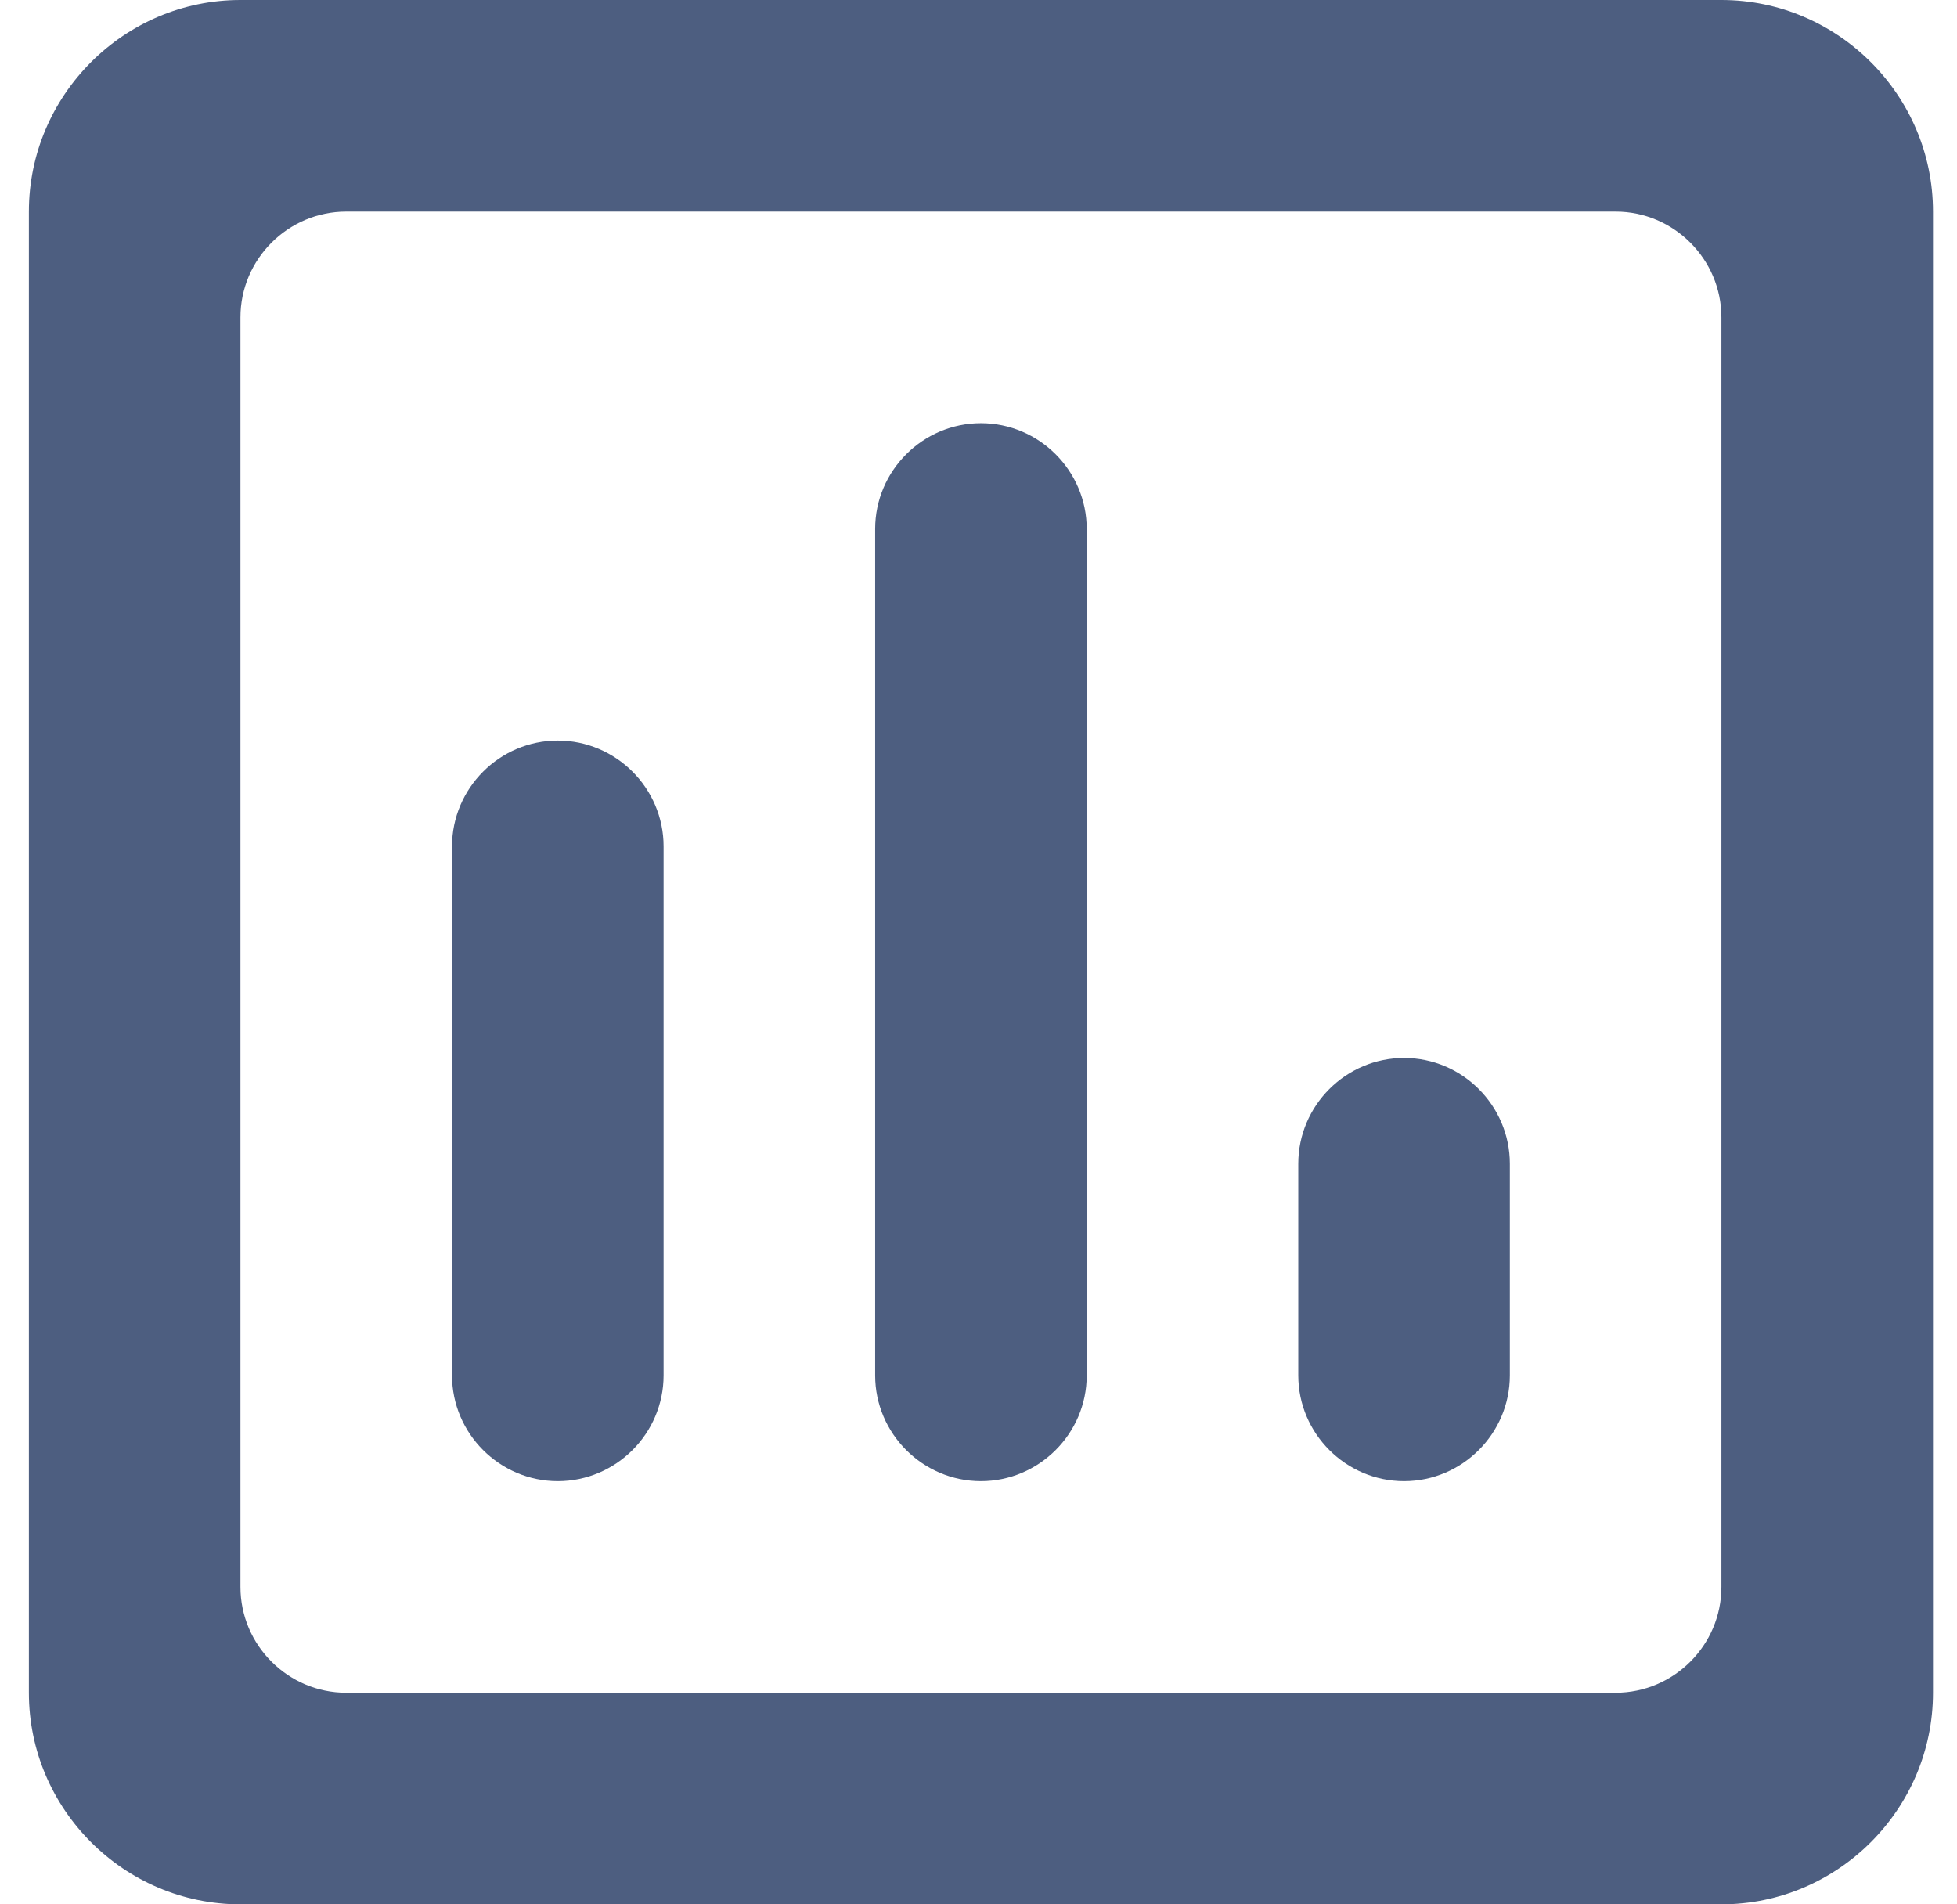
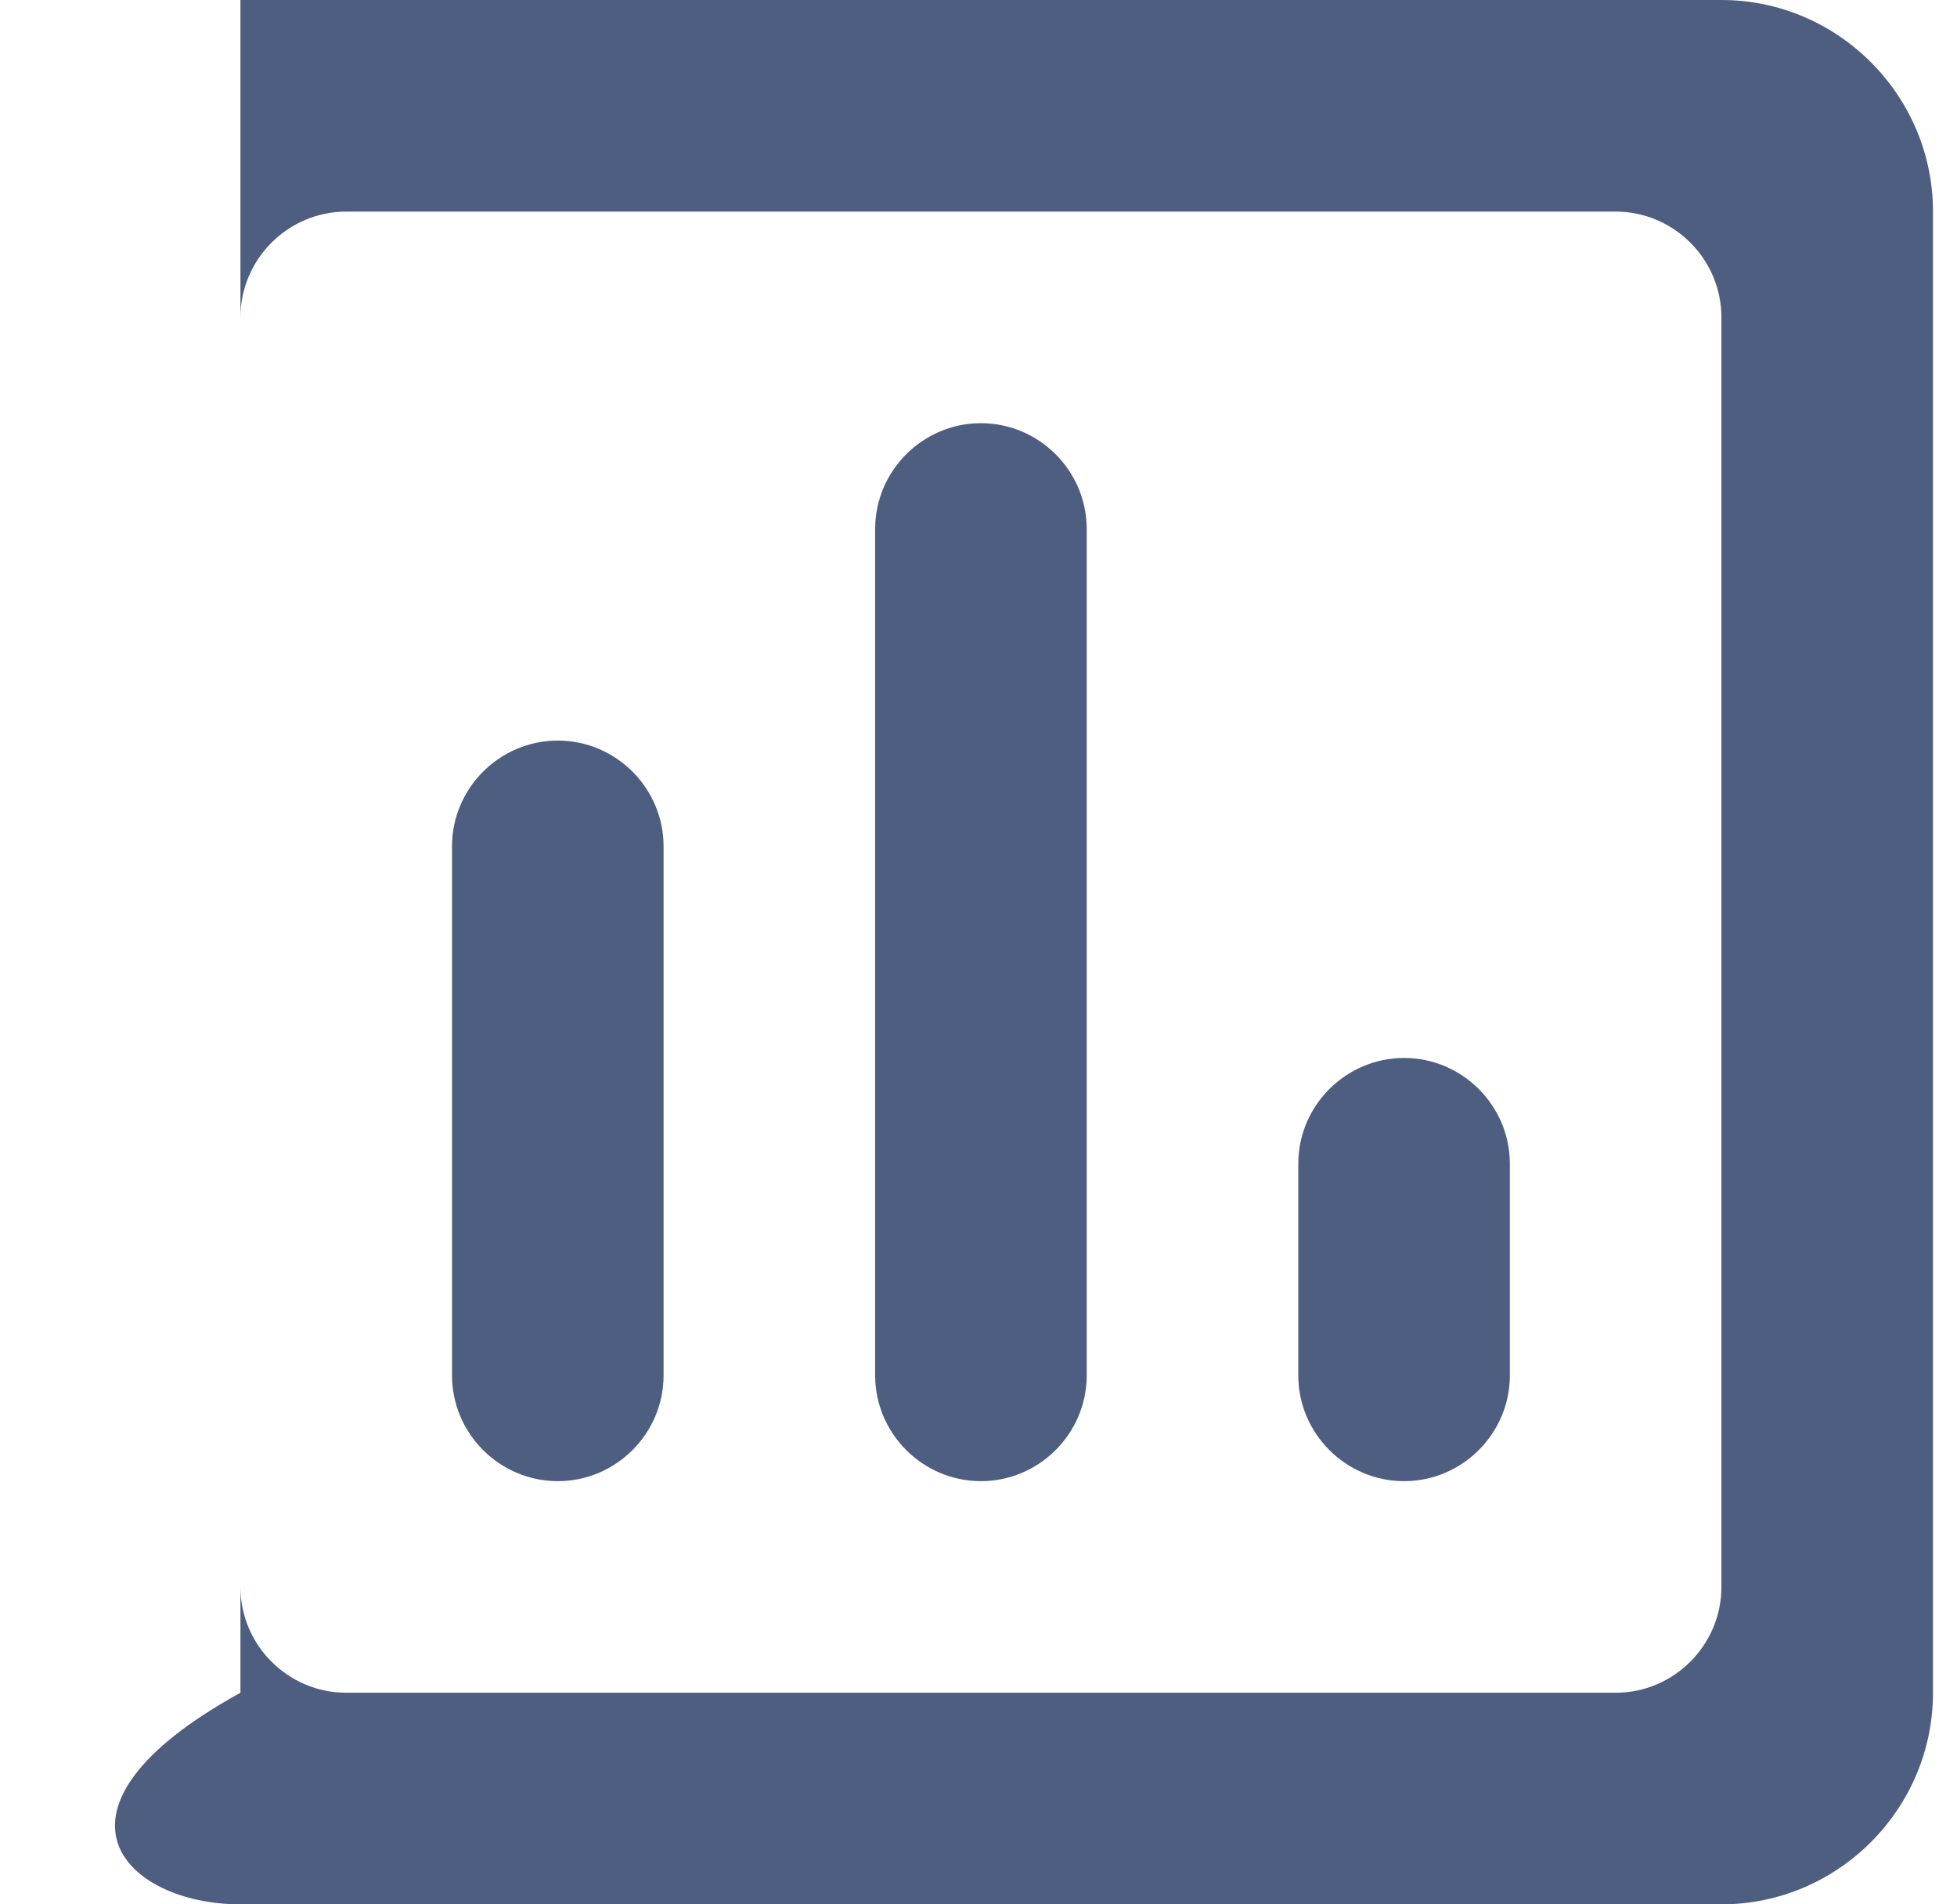
<svg xmlns="http://www.w3.org/2000/svg" width="37" height="36" viewBox="0 0 37 36" fill="none">
-   <path fill-rule="evenodd" clip-rule="evenodd" d="M10.546 28C9.446 28 8.546 27.1 8.546 26V16C8.546 14.9 9.446 14 10.546 14C11.646 14 12.546 14.9 12.546 16V26C12.546 27.1 11.646 28 10.546 28ZM18.546 28C17.446 28 16.546 27.1 16.546 26V10C16.546 8.9 17.446 8 18.546 8C19.646 8 20.546 8.9 20.546 10V26C20.546 27.1 19.646 28 18.546 28ZM26.546 28C25.446 28 24.546 27.1 24.546 26V22C24.546 20.9 25.446 20 26.546 20C27.646 20 28.546 20.9 28.546 22V26C28.546 27.1 27.646 28 26.546 28ZM30.546 32H6.546C5.446 32 4.546 31.1 4.546 30V6C4.546 4.9 5.446 4 6.546 4H30.546C31.646 4 32.546 4.9 32.546 6V30C32.546 31.1 31.646 32 30.546 32ZM32.546 0H4.546C2.346 0 0.546 1.8 0.546 4V32C0.546 34.2 2.346 36 4.546 36H32.546C34.746 36 36.546 34.2 36.546 32V4C36.546 1.8 34.746 0 32.546 0Z" fill="#4D5E80" />
+   <path fill-rule="evenodd" clip-rule="evenodd" d="M10.546 28C9.446 28 8.546 27.1 8.546 26V16C8.546 14.9 9.446 14 10.546 14C11.646 14 12.546 14.9 12.546 16V26C12.546 27.1 11.646 28 10.546 28ZM18.546 28C17.446 28 16.546 27.1 16.546 26V10C16.546 8.9 17.446 8 18.546 8C19.646 8 20.546 8.9 20.546 10V26C20.546 27.1 19.646 28 18.546 28ZM26.546 28C25.446 28 24.546 27.1 24.546 26V22C24.546 20.9 25.446 20 26.546 20C27.646 20 28.546 20.9 28.546 22V26C28.546 27.1 27.646 28 26.546 28ZM30.546 32H6.546C5.446 32 4.546 31.1 4.546 30V6C4.546 4.9 5.446 4 6.546 4H30.546C31.646 4 32.546 4.9 32.546 6V30C32.546 31.1 31.646 32 30.546 32ZM32.546 0H4.546V32C0.546 34.2 2.346 36 4.546 36H32.546C34.746 36 36.546 34.2 36.546 32V4C36.546 1.8 34.746 0 32.546 0Z" fill="#4D5E80" />
</svg>